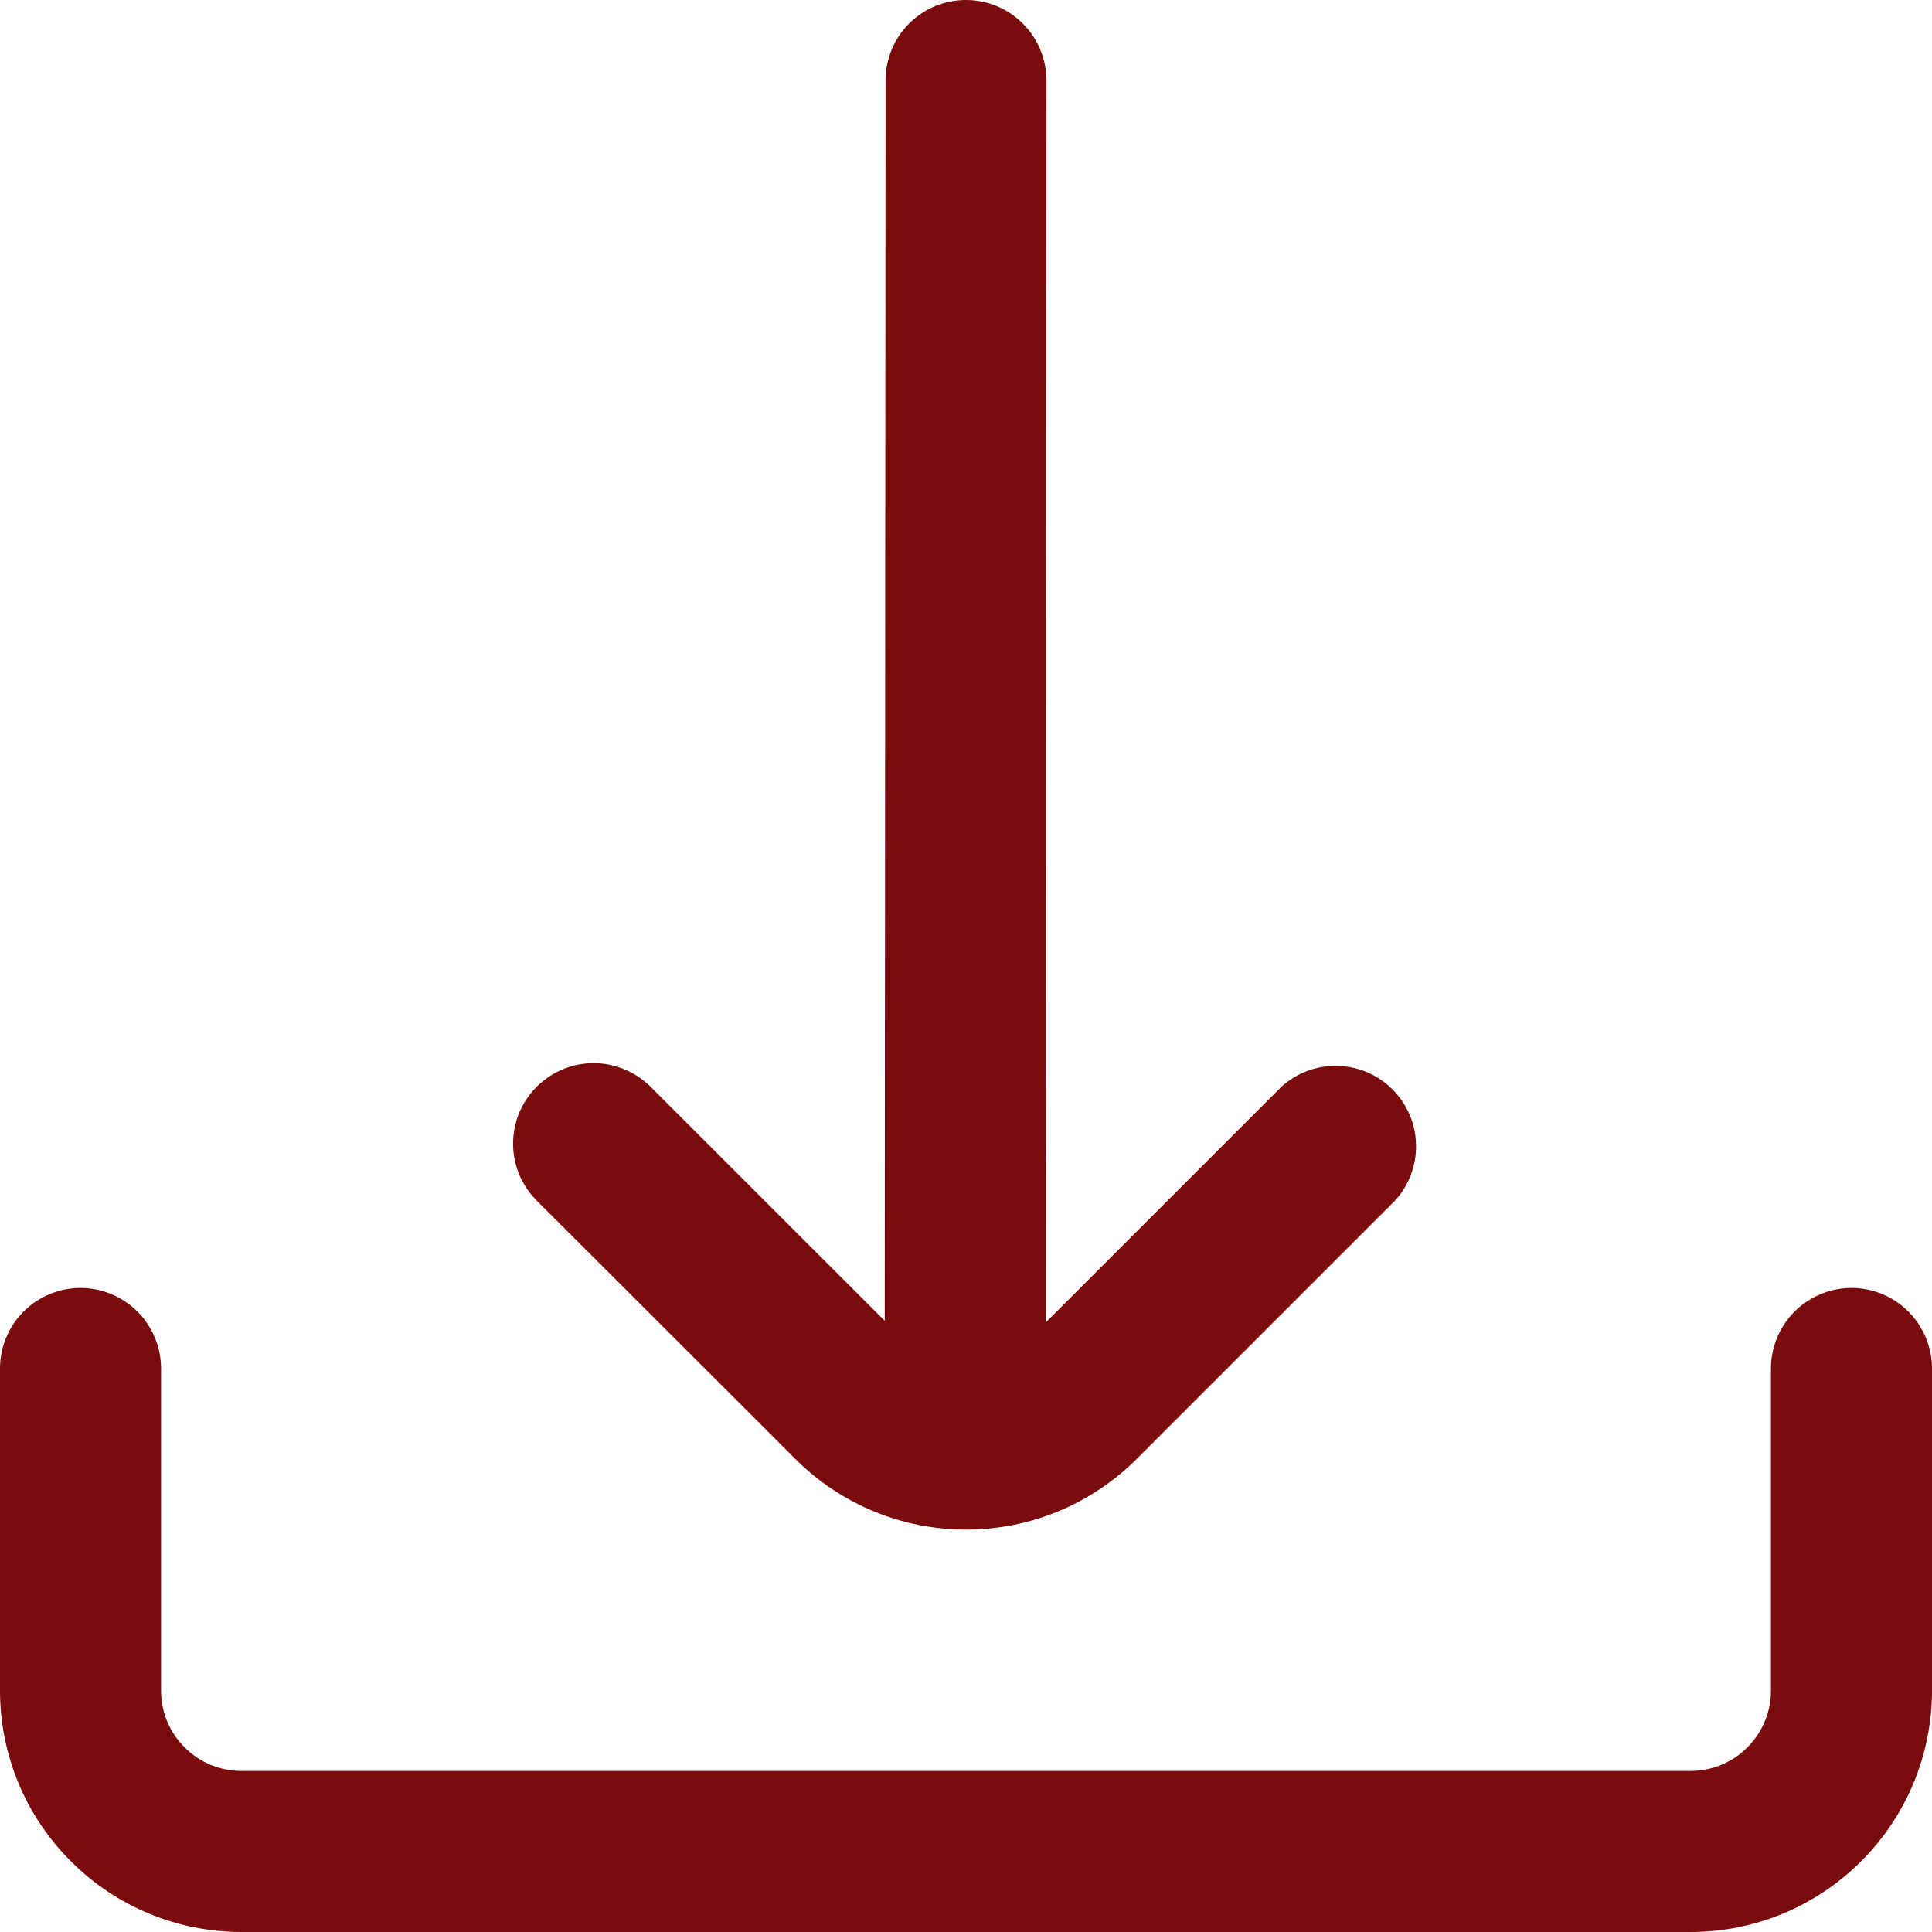
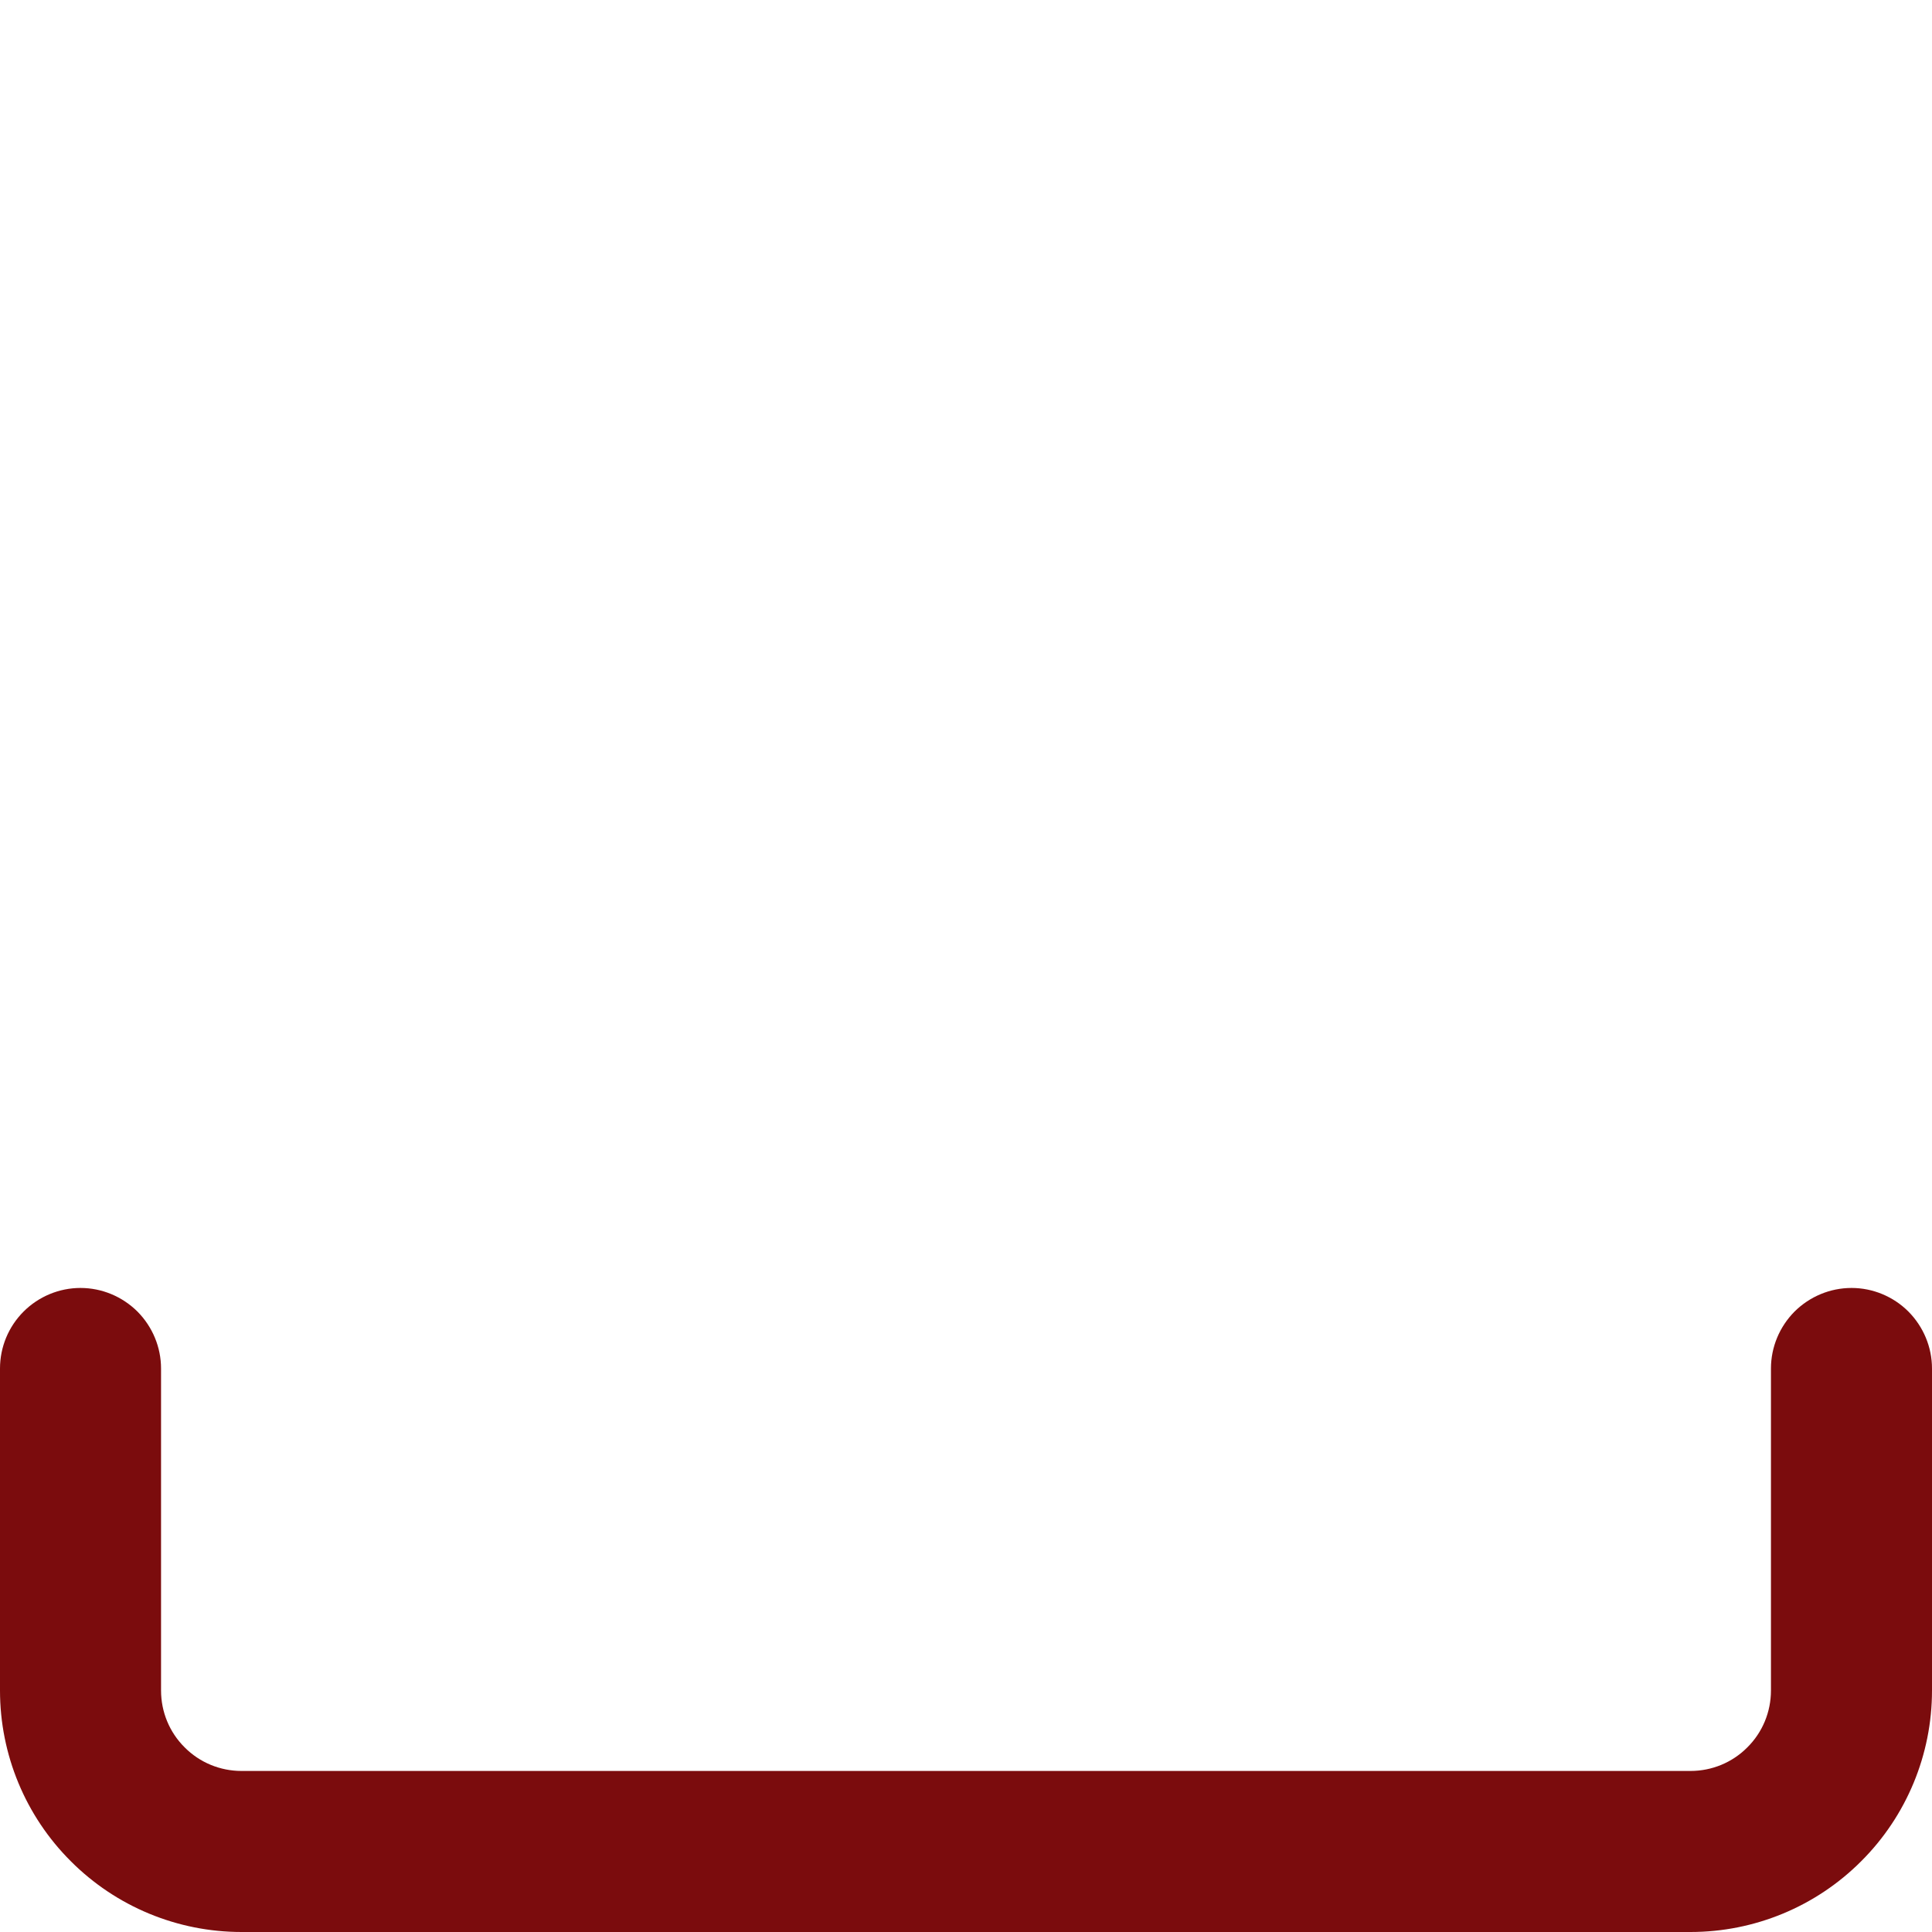
<svg xmlns="http://www.w3.org/2000/svg" width="14" height="14" viewBox="0 0 14 14" fill="none">
  <g clip-path="url(#clip0_149_961)">
-     <path d="M5.762 10.571C5.925 10.734 6.118 10.863 6.33 10.951C6.542 11.039 6.77 11.084 7 11.084C7.23 11.084 7.458 11.039 7.67 10.951C7.882 10.863 8.075 10.734 8.238 10.571L10.111 8.698C10.211 8.587 10.265 8.442 10.261 8.292C10.258 8.142 10.196 8 10.09 7.894C9.984 7.788 9.842 7.727 9.692 7.724C9.542 7.72 9.397 7.774 9.286 7.875L7.579 9.582L7.583 0.583C7.583 0.429 7.522 0.28 7.412 0.171C7.303 0.061 7.155 0 7 0C6.845 0 6.697 0.061 6.587 0.171C6.478 0.28 6.417 0.429 6.417 0.583L6.411 9.571L4.714 7.875C4.604 7.766 4.456 7.704 4.301 7.704C4.147 7.704 3.998 7.766 3.889 7.875C3.779 7.985 3.718 8.133 3.718 8.288C3.718 8.443 3.78 8.591 3.889 8.7L5.762 10.571Z" fill="#7B0C0D" />
    <path d="M13.417 9.333C13.262 9.333 13.114 9.395 13.004 9.504C12.895 9.614 12.833 9.762 12.833 9.917V12.25C12.833 12.405 12.772 12.553 12.662 12.662C12.553 12.772 12.405 12.833 12.25 12.833H1.75C1.595 12.833 1.447 12.772 1.338 12.662C1.228 12.553 1.167 12.405 1.167 12.25V9.917C1.167 9.762 1.105 9.614 0.996 9.504C0.886 9.395 0.738 9.333 0.583 9.333C0.429 9.333 0.28 9.395 0.171 9.504C0.061 9.614 0 9.762 0 9.917L0 12.25C0 12.714 0.184 13.159 0.513 13.487C0.841 13.816 1.286 14 1.75 14H12.25C12.714 14 13.159 13.816 13.487 13.487C13.816 13.159 14 12.714 14 12.25V9.917C14 9.762 13.938 9.614 13.829 9.504C13.72 9.395 13.571 9.333 13.417 9.333Z" fill="#7B0C0D" />
  </g>
  <defs>
    <clipPath id="clip0_149_961">
      <rect width="14" height="14" fill="white" />
    </clipPath>
  </defs>
</svg>